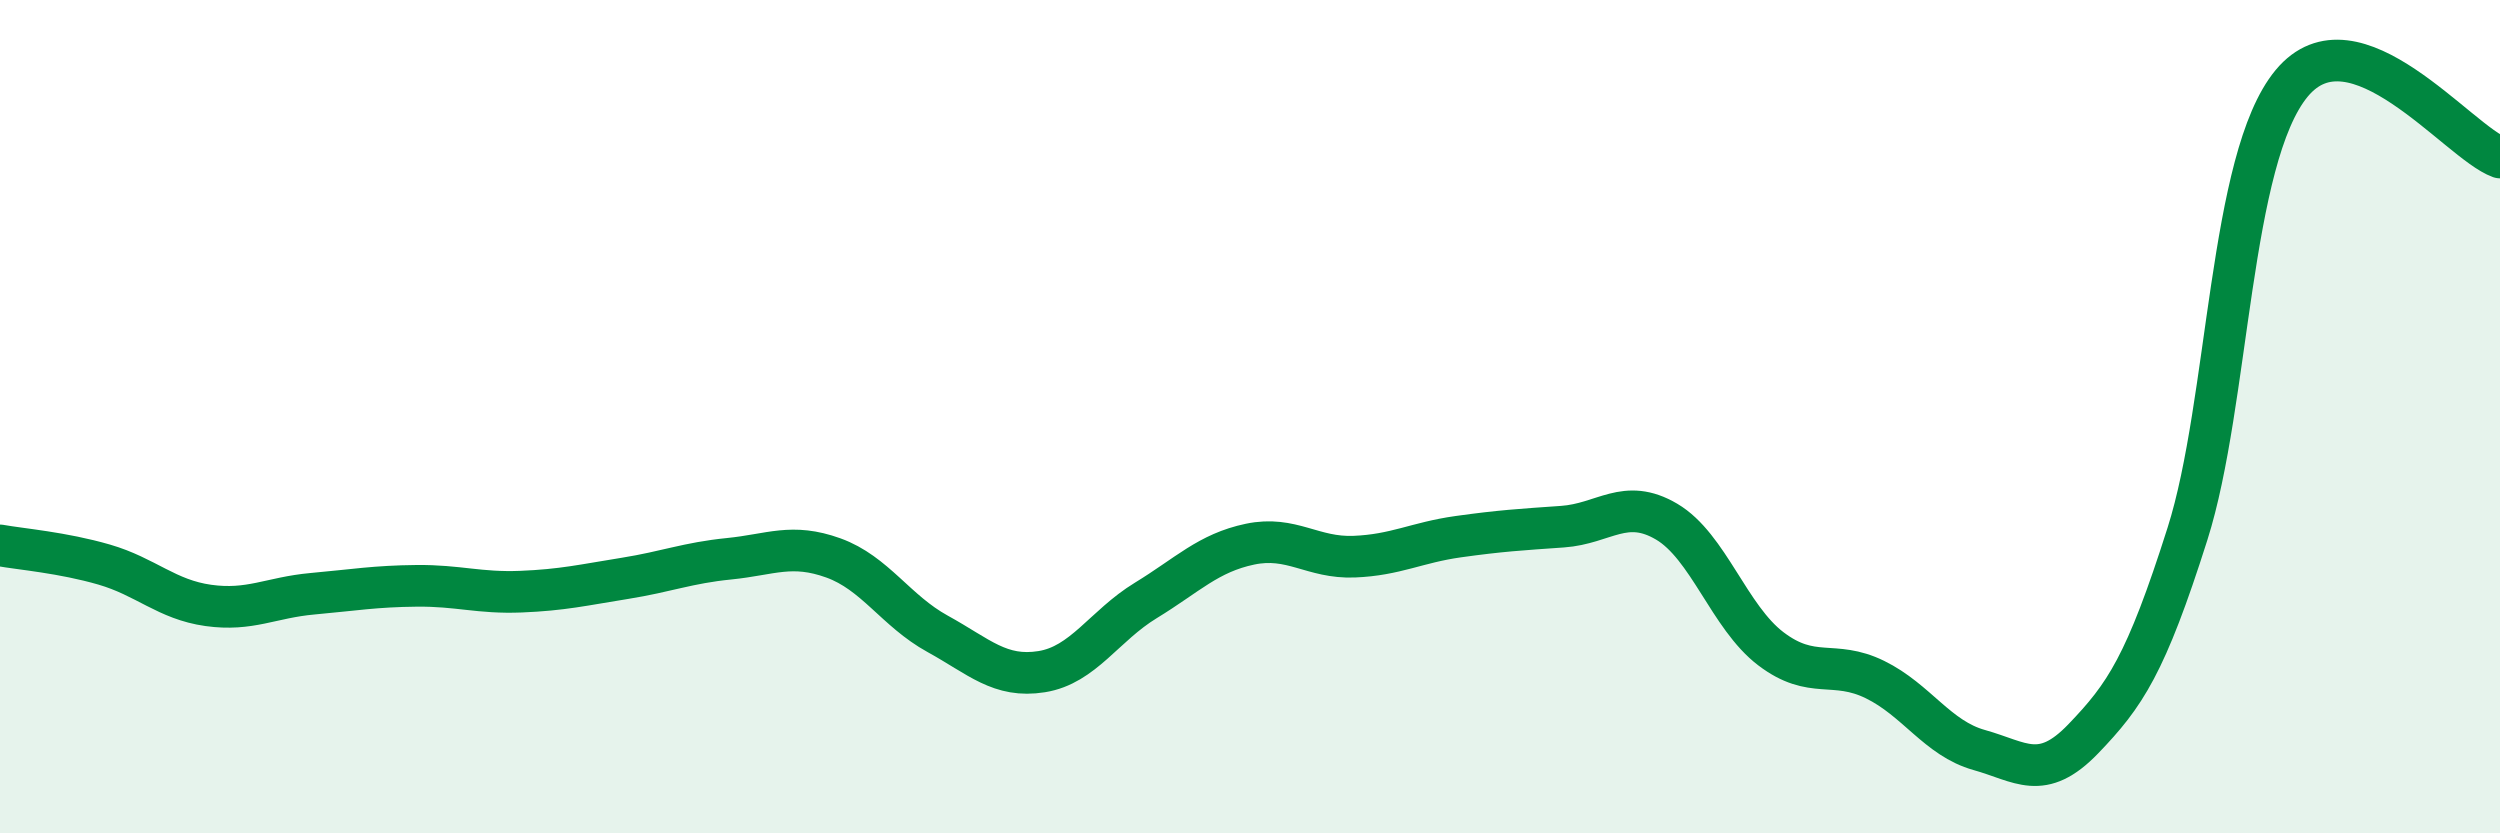
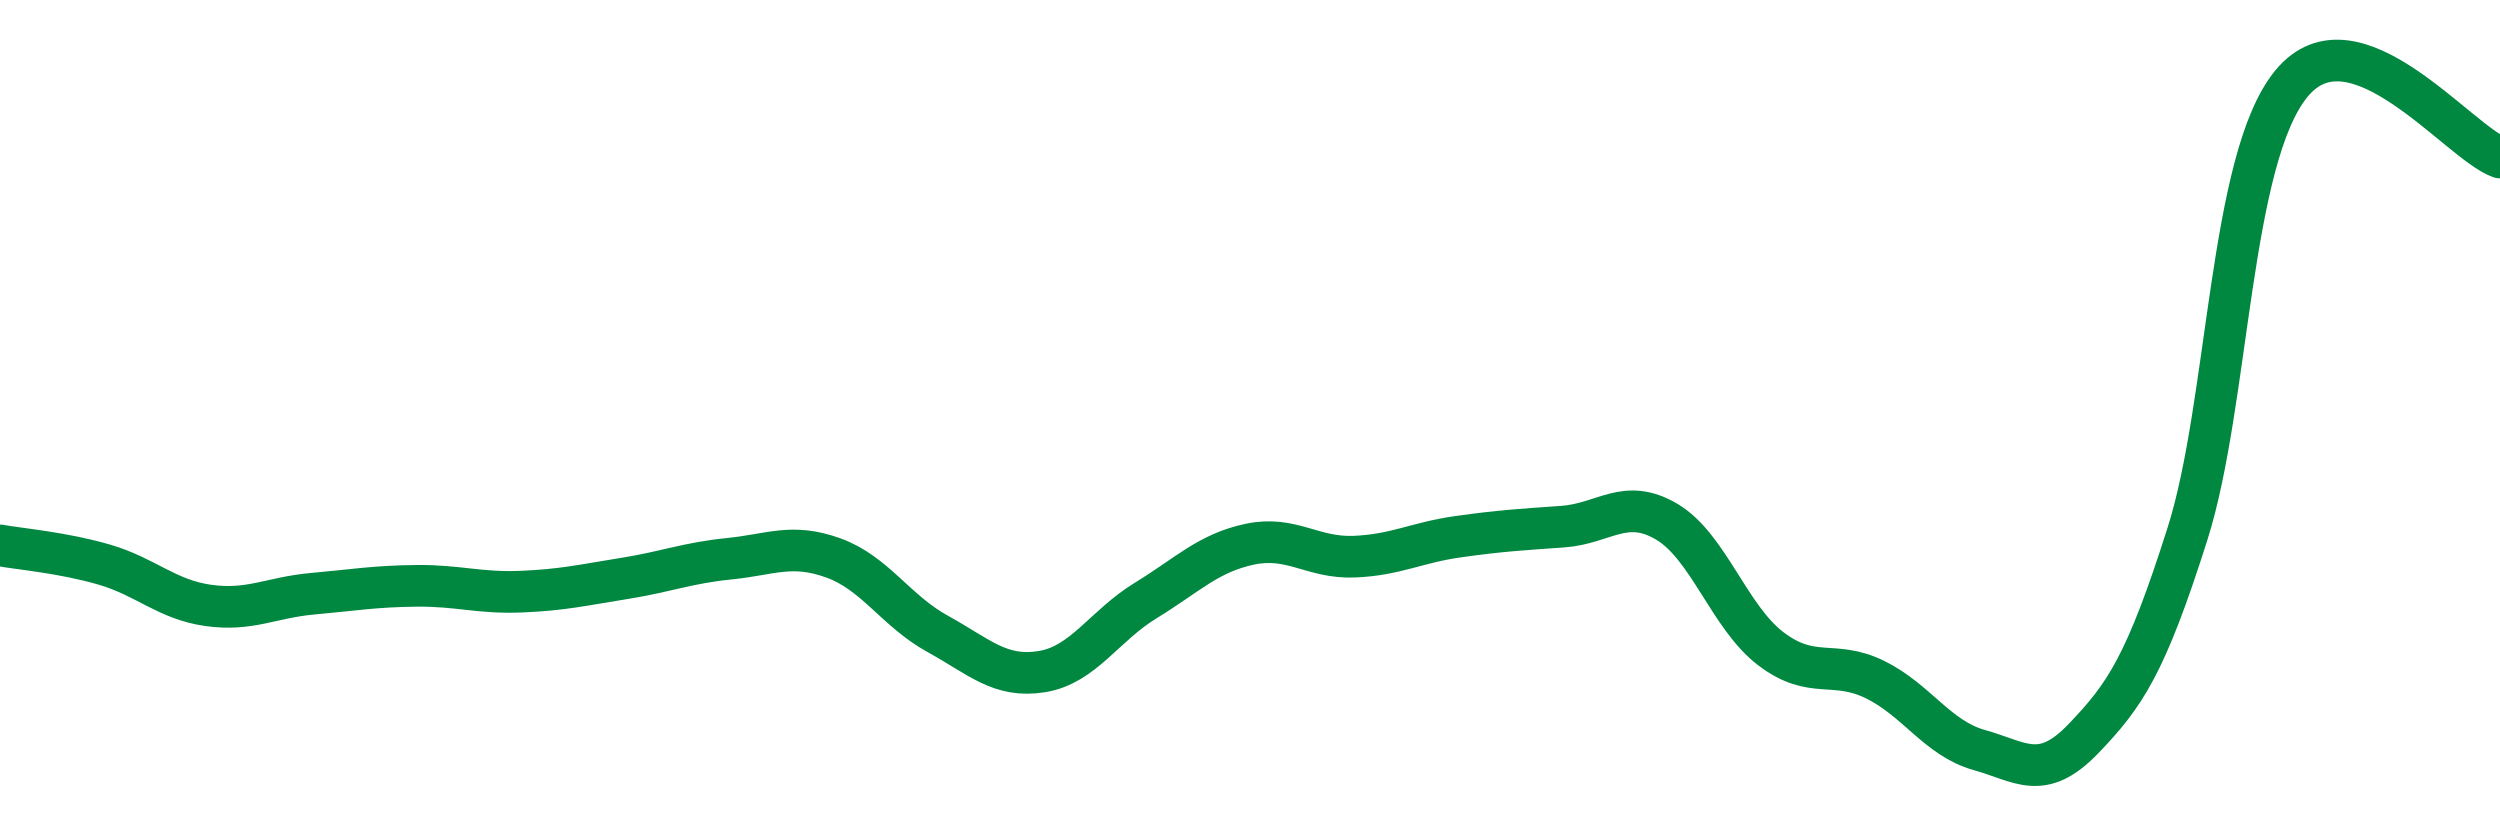
<svg xmlns="http://www.w3.org/2000/svg" width="60" height="20" viewBox="0 0 60 20">
-   <path d="M 0,13.09 C 0.5,13.18 1.5,13.26 2.5,13.55 C 3.5,13.84 4,14.39 5,14.53 C 6,14.67 6.5,14.34 7.5,14.25 C 8.5,14.16 9,14.07 10,14.06 C 11,14.05 11.5,14.24 12.5,14.2 C 13.5,14.16 14,14.04 15,13.88 C 16,13.72 16.5,13.51 17.5,13.41 C 18.5,13.31 19,13.03 20,13.39 C 21,13.75 21.5,14.66 22.5,15.21 C 23.5,15.76 24,16.28 25,16.12 C 26,15.96 26.5,15.02 27.5,14.41 C 28.5,13.8 29,13.27 30,13.06 C 31,12.85 31.5,13.4 32.5,13.36 C 33.5,13.32 34,13.02 35,12.88 C 36,12.74 36.5,12.71 37.5,12.64 C 38.5,12.57 39,11.93 40,12.52 C 41,13.11 41.5,14.81 42.5,15.57 C 43.5,16.33 44,15.82 45,16.31 C 46,16.8 46.5,17.72 47.5,18 C 48.5,18.28 49,18.77 50,17.73 C 51,16.69 51.5,15.96 52.5,12.81 C 53.5,9.66 53.5,3.81 55,2 C 56.5,0.19 59,3.42 60,3.78L60 20L0 20Z" fill="#008740" opacity="0.1" stroke-linecap="round" stroke-linejoin="round" />
  <path d="M 0,13.09 C 0.5,13.18 1.5,13.26 2.5,13.55 C 3.5,13.84 4,14.39 5,14.53 C 6,14.67 6.5,14.34 7.5,14.25 C 8.5,14.16 9,14.07 10,14.06 C 11,14.05 11.5,14.24 12.5,14.2 C 13.5,14.16 14,14.04 15,13.88 C 16,13.72 16.5,13.51 17.5,13.41 C 18.5,13.31 19,13.03 20,13.39 C 21,13.75 21.5,14.66 22.5,15.21 C 23.5,15.76 24,16.28 25,16.12 C 26,15.96 26.5,15.02 27.5,14.41 C 28.5,13.8 29,13.27 30,13.06 C 31,12.85 31.5,13.4 32.5,13.36 C 33.5,13.32 34,13.02 35,12.88 C 36,12.74 36.5,12.71 37.5,12.64 C 38.5,12.57 39,11.93 40,12.52 C 41,13.11 41.5,14.81 42.5,15.57 C 43.5,16.33 44,15.82 45,16.31 C 46,16.8 46.5,17.72 47.5,18 C 48.5,18.28 49,18.77 50,17.73 C 51,16.69 51.5,15.96 52.5,12.81 C 53.5,9.66 53.5,3.81 55,2 C 56.5,0.19 59,3.42 60,3.78" stroke="#008740" stroke-width="1" fill="none" stroke-linecap="round" stroke-linejoin="round" />
</svg>